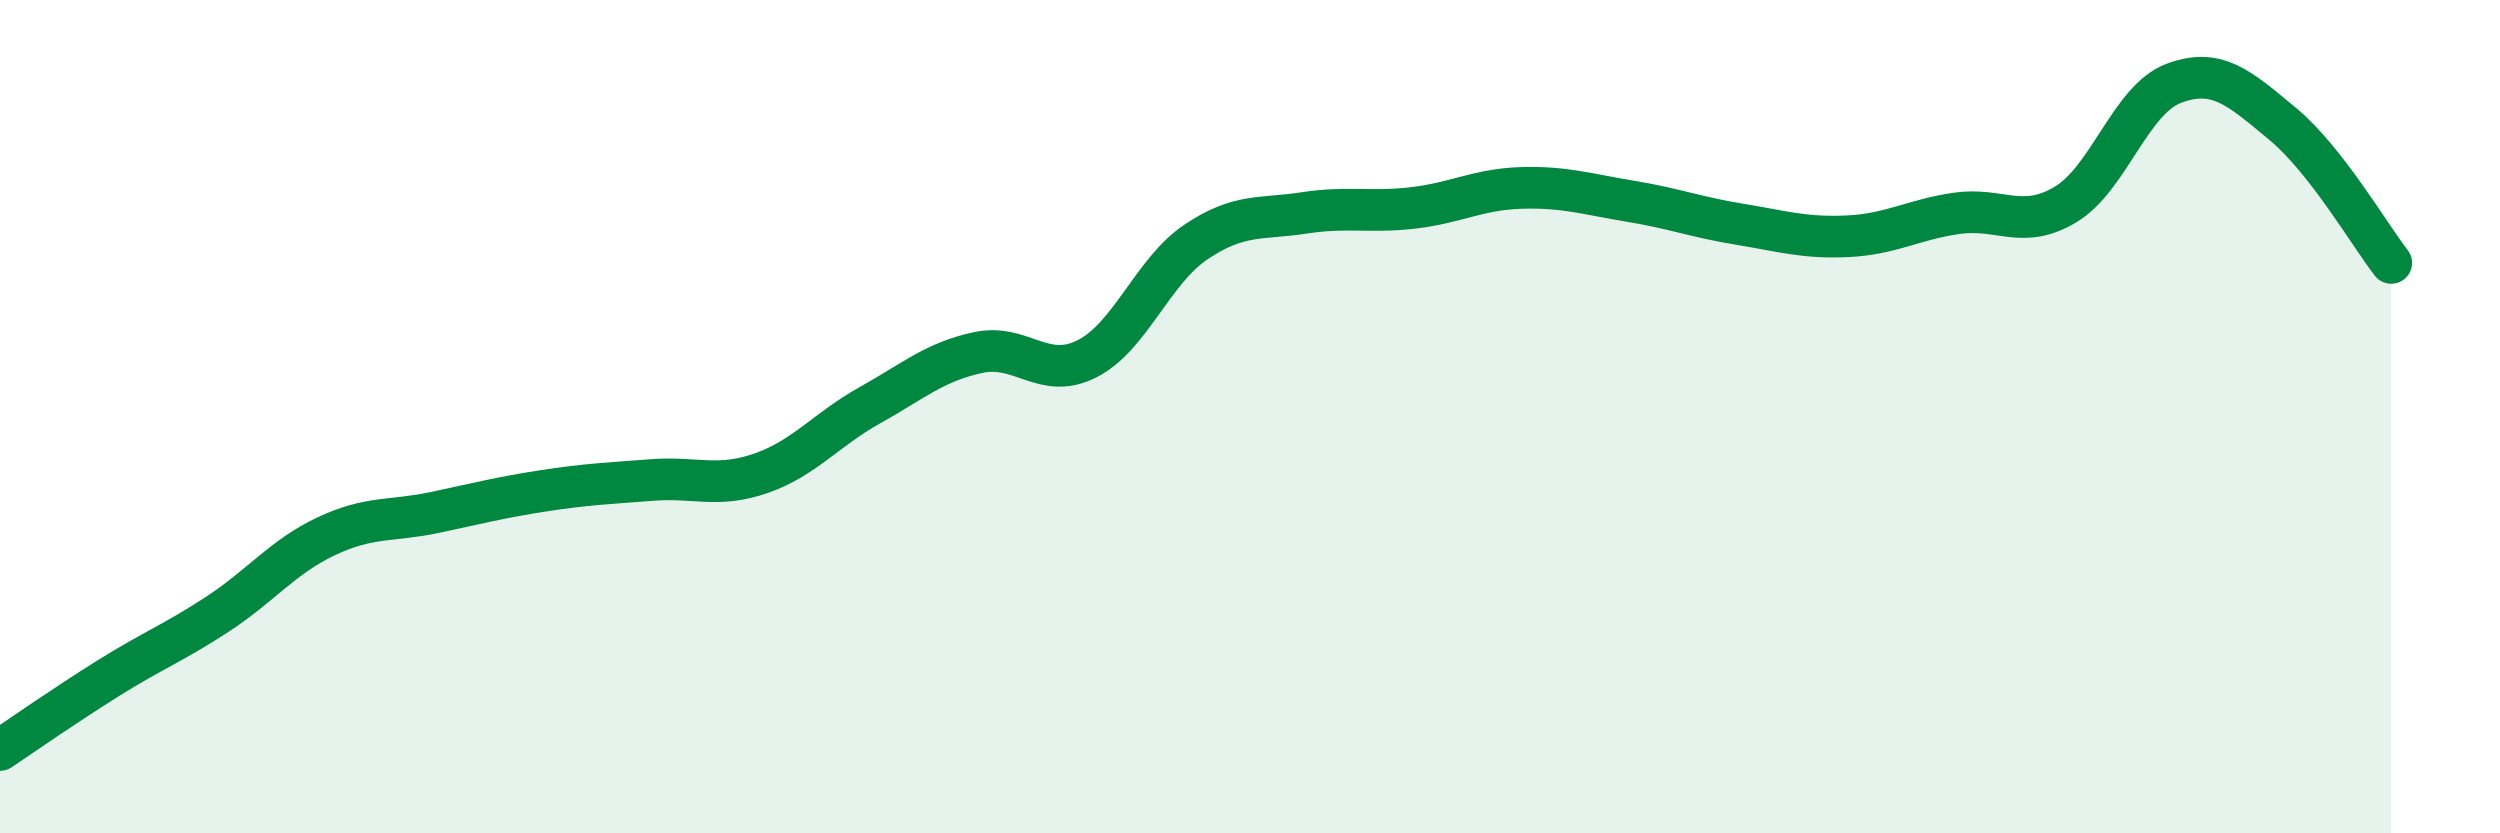
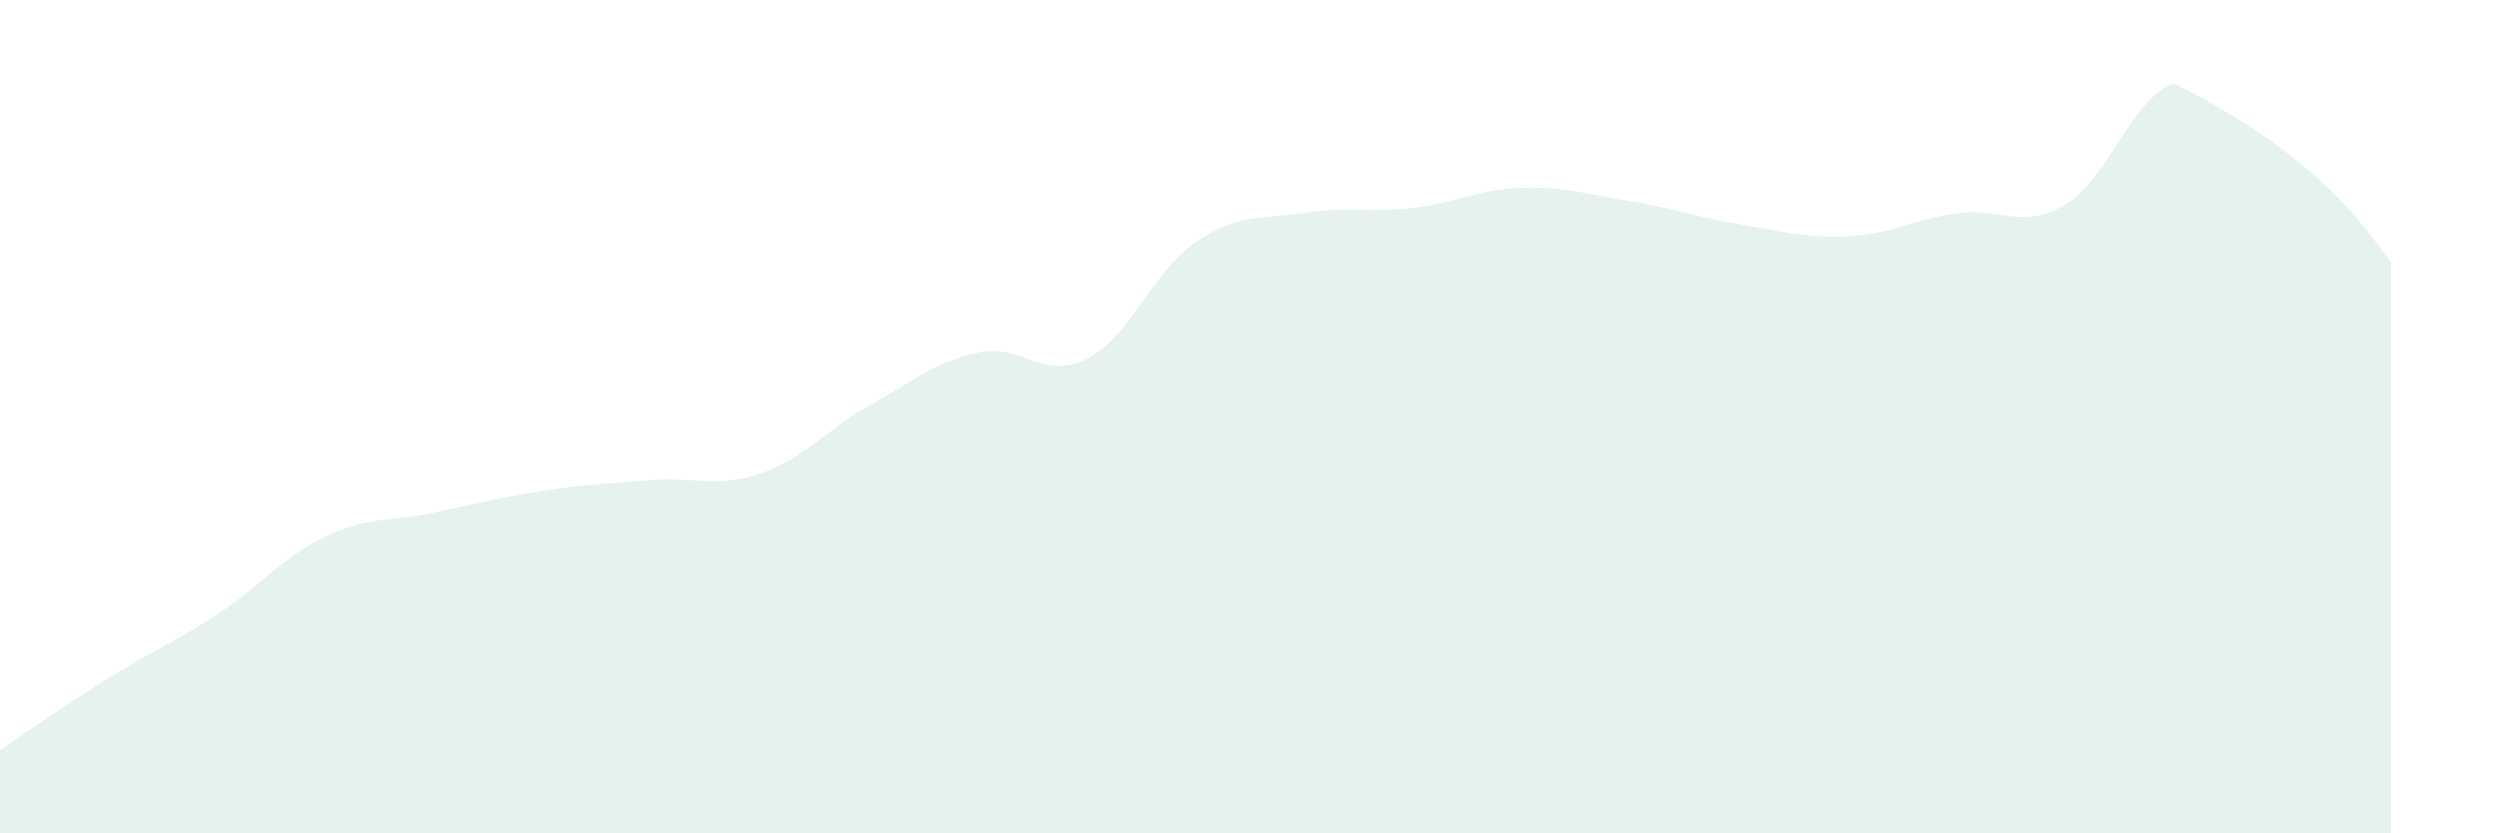
<svg xmlns="http://www.w3.org/2000/svg" width="60" height="20" viewBox="0 0 60 20">
-   <path d="M 0,18 C 0.52,17.65 1.57,16.92 2.61,16.27 C 3.65,15.62 4.18,15.42 5.22,14.74 C 6.26,14.06 6.79,13.36 7.83,12.87 C 8.87,12.38 9.39,12.52 10.43,12.3 C 11.47,12.08 12,11.94 13.04,11.78 C 14.08,11.62 14.61,11.6 15.65,11.52 C 16.69,11.44 17.22,11.72 18.26,11.36 C 19.3,11 19.83,10.31 20.87,9.73 C 21.91,9.15 22.44,8.68 23.48,8.46 C 24.52,8.24 25.05,9.14 26.09,8.61 C 27.13,8.08 27.66,6.51 28.7,5.81 C 29.74,5.11 30.26,5.27 31.3,5.11 C 32.34,4.95 32.87,5.11 33.91,4.99 C 34.95,4.87 35.48,4.54 36.52,4.51 C 37.56,4.48 38.09,4.66 39.13,4.83 C 40.17,5 40.7,5.21 41.74,5.38 C 42.78,5.55 43.31,5.72 44.35,5.67 C 45.39,5.62 45.92,5.27 46.96,5.12 C 48,4.97 48.53,5.53 49.57,4.91 C 50.61,4.29 51.13,2.39 52.17,2 C 53.21,1.61 53.74,2.11 54.78,2.97 C 55.82,3.83 56.87,5.64 57.39,6.31L57.39 20L0 20Z" fill="#008740" opacity="0.1" stroke-linecap="round" stroke-linejoin="round" />
-   <path d="M 0,18 C 0.52,17.65 1.57,16.92 2.61,16.27 C 3.65,15.62 4.18,15.42 5.22,14.74 C 6.26,14.06 6.79,13.36 7.83,12.87 C 8.87,12.38 9.39,12.52 10.43,12.3 C 11.47,12.08 12,11.94 13.04,11.78 C 14.08,11.62 14.61,11.6 15.65,11.52 C 16.69,11.44 17.22,11.72 18.26,11.36 C 19.3,11 19.83,10.31 20.87,9.73 C 21.91,9.15 22.44,8.68 23.48,8.46 C 24.52,8.24 25.05,9.14 26.09,8.61 C 27.13,8.08 27.66,6.51 28.7,5.81 C 29.74,5.11 30.26,5.27 31.3,5.11 C 32.34,4.95 32.87,5.11 33.91,4.99 C 34.95,4.87 35.48,4.54 36.52,4.51 C 37.56,4.48 38.09,4.66 39.13,4.83 C 40.17,5 40.7,5.21 41.74,5.38 C 42.78,5.55 43.31,5.72 44.35,5.67 C 45.39,5.62 45.92,5.27 46.96,5.12 C 48,4.97 48.53,5.53 49.57,4.91 C 50.61,4.29 51.13,2.39 52.17,2 C 53.21,1.61 53.74,2.11 54.78,2.97 C 55.82,3.83 56.87,5.64 57.39,6.31" stroke="#008740" stroke-width="1" fill="none" stroke-linecap="round" stroke-linejoin="round" />
+   <path d="M 0,18 C 0.52,17.65 1.57,16.92 2.61,16.27 C 3.65,15.62 4.18,15.42 5.22,14.74 C 6.26,14.06 6.79,13.36 7.83,12.87 C 8.87,12.38 9.39,12.52 10.43,12.3 C 11.47,12.08 12,11.94 13.04,11.78 C 14.08,11.62 14.61,11.6 15.65,11.52 C 16.69,11.44 17.22,11.72 18.26,11.36 C 19.3,11 19.83,10.31 20.87,9.73 C 21.91,9.15 22.44,8.68 23.48,8.46 C 24.52,8.24 25.05,9.14 26.09,8.61 C 27.13,8.08 27.66,6.51 28.7,5.81 C 29.74,5.11 30.26,5.27 31.3,5.11 C 32.34,4.95 32.87,5.11 33.91,4.99 C 34.95,4.87 35.48,4.54 36.52,4.51 C 37.56,4.48 38.09,4.66 39.13,4.83 C 40.17,5 40.7,5.21 41.74,5.38 C 42.78,5.55 43.31,5.72 44.35,5.67 C 45.39,5.62 45.92,5.27 46.96,5.12 C 48,4.97 48.53,5.53 49.57,4.91 C 50.61,4.29 51.13,2.39 52.17,2 C 55.82,3.83 56.87,5.64 57.39,6.31L57.39 20L0 20Z" fill="#008740" opacity="0.1" stroke-linecap="round" stroke-linejoin="round" />
</svg>